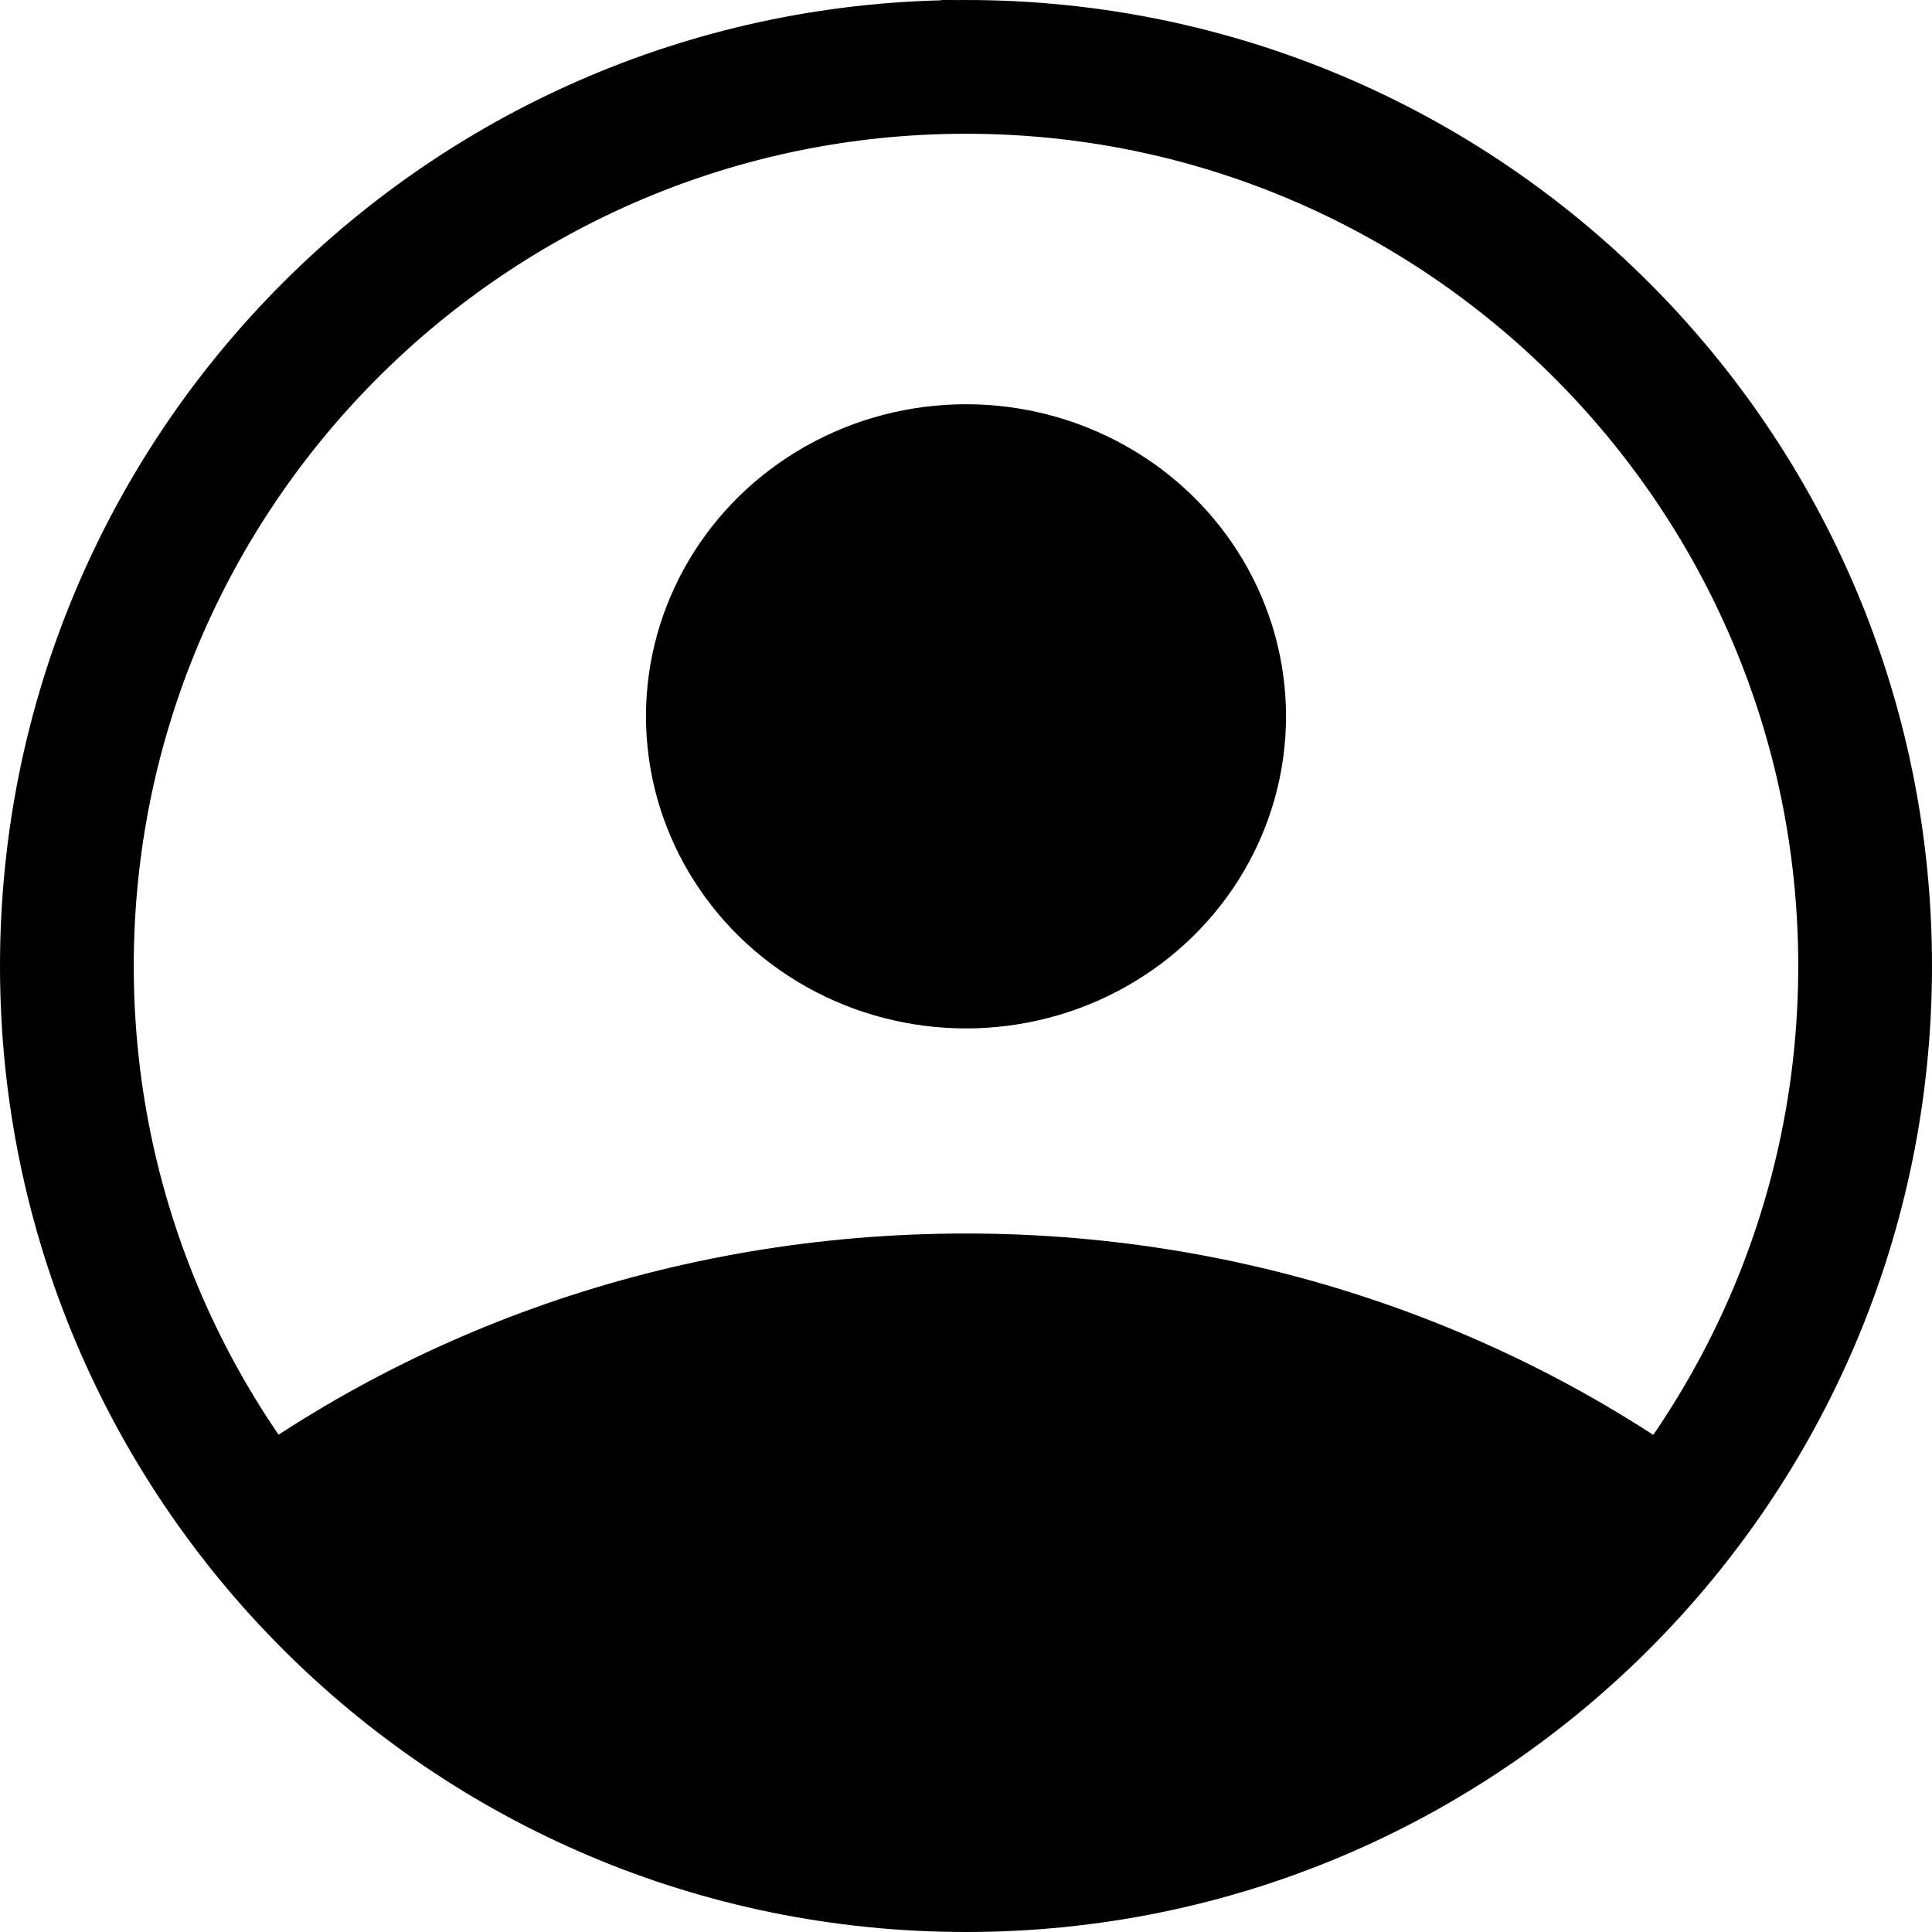
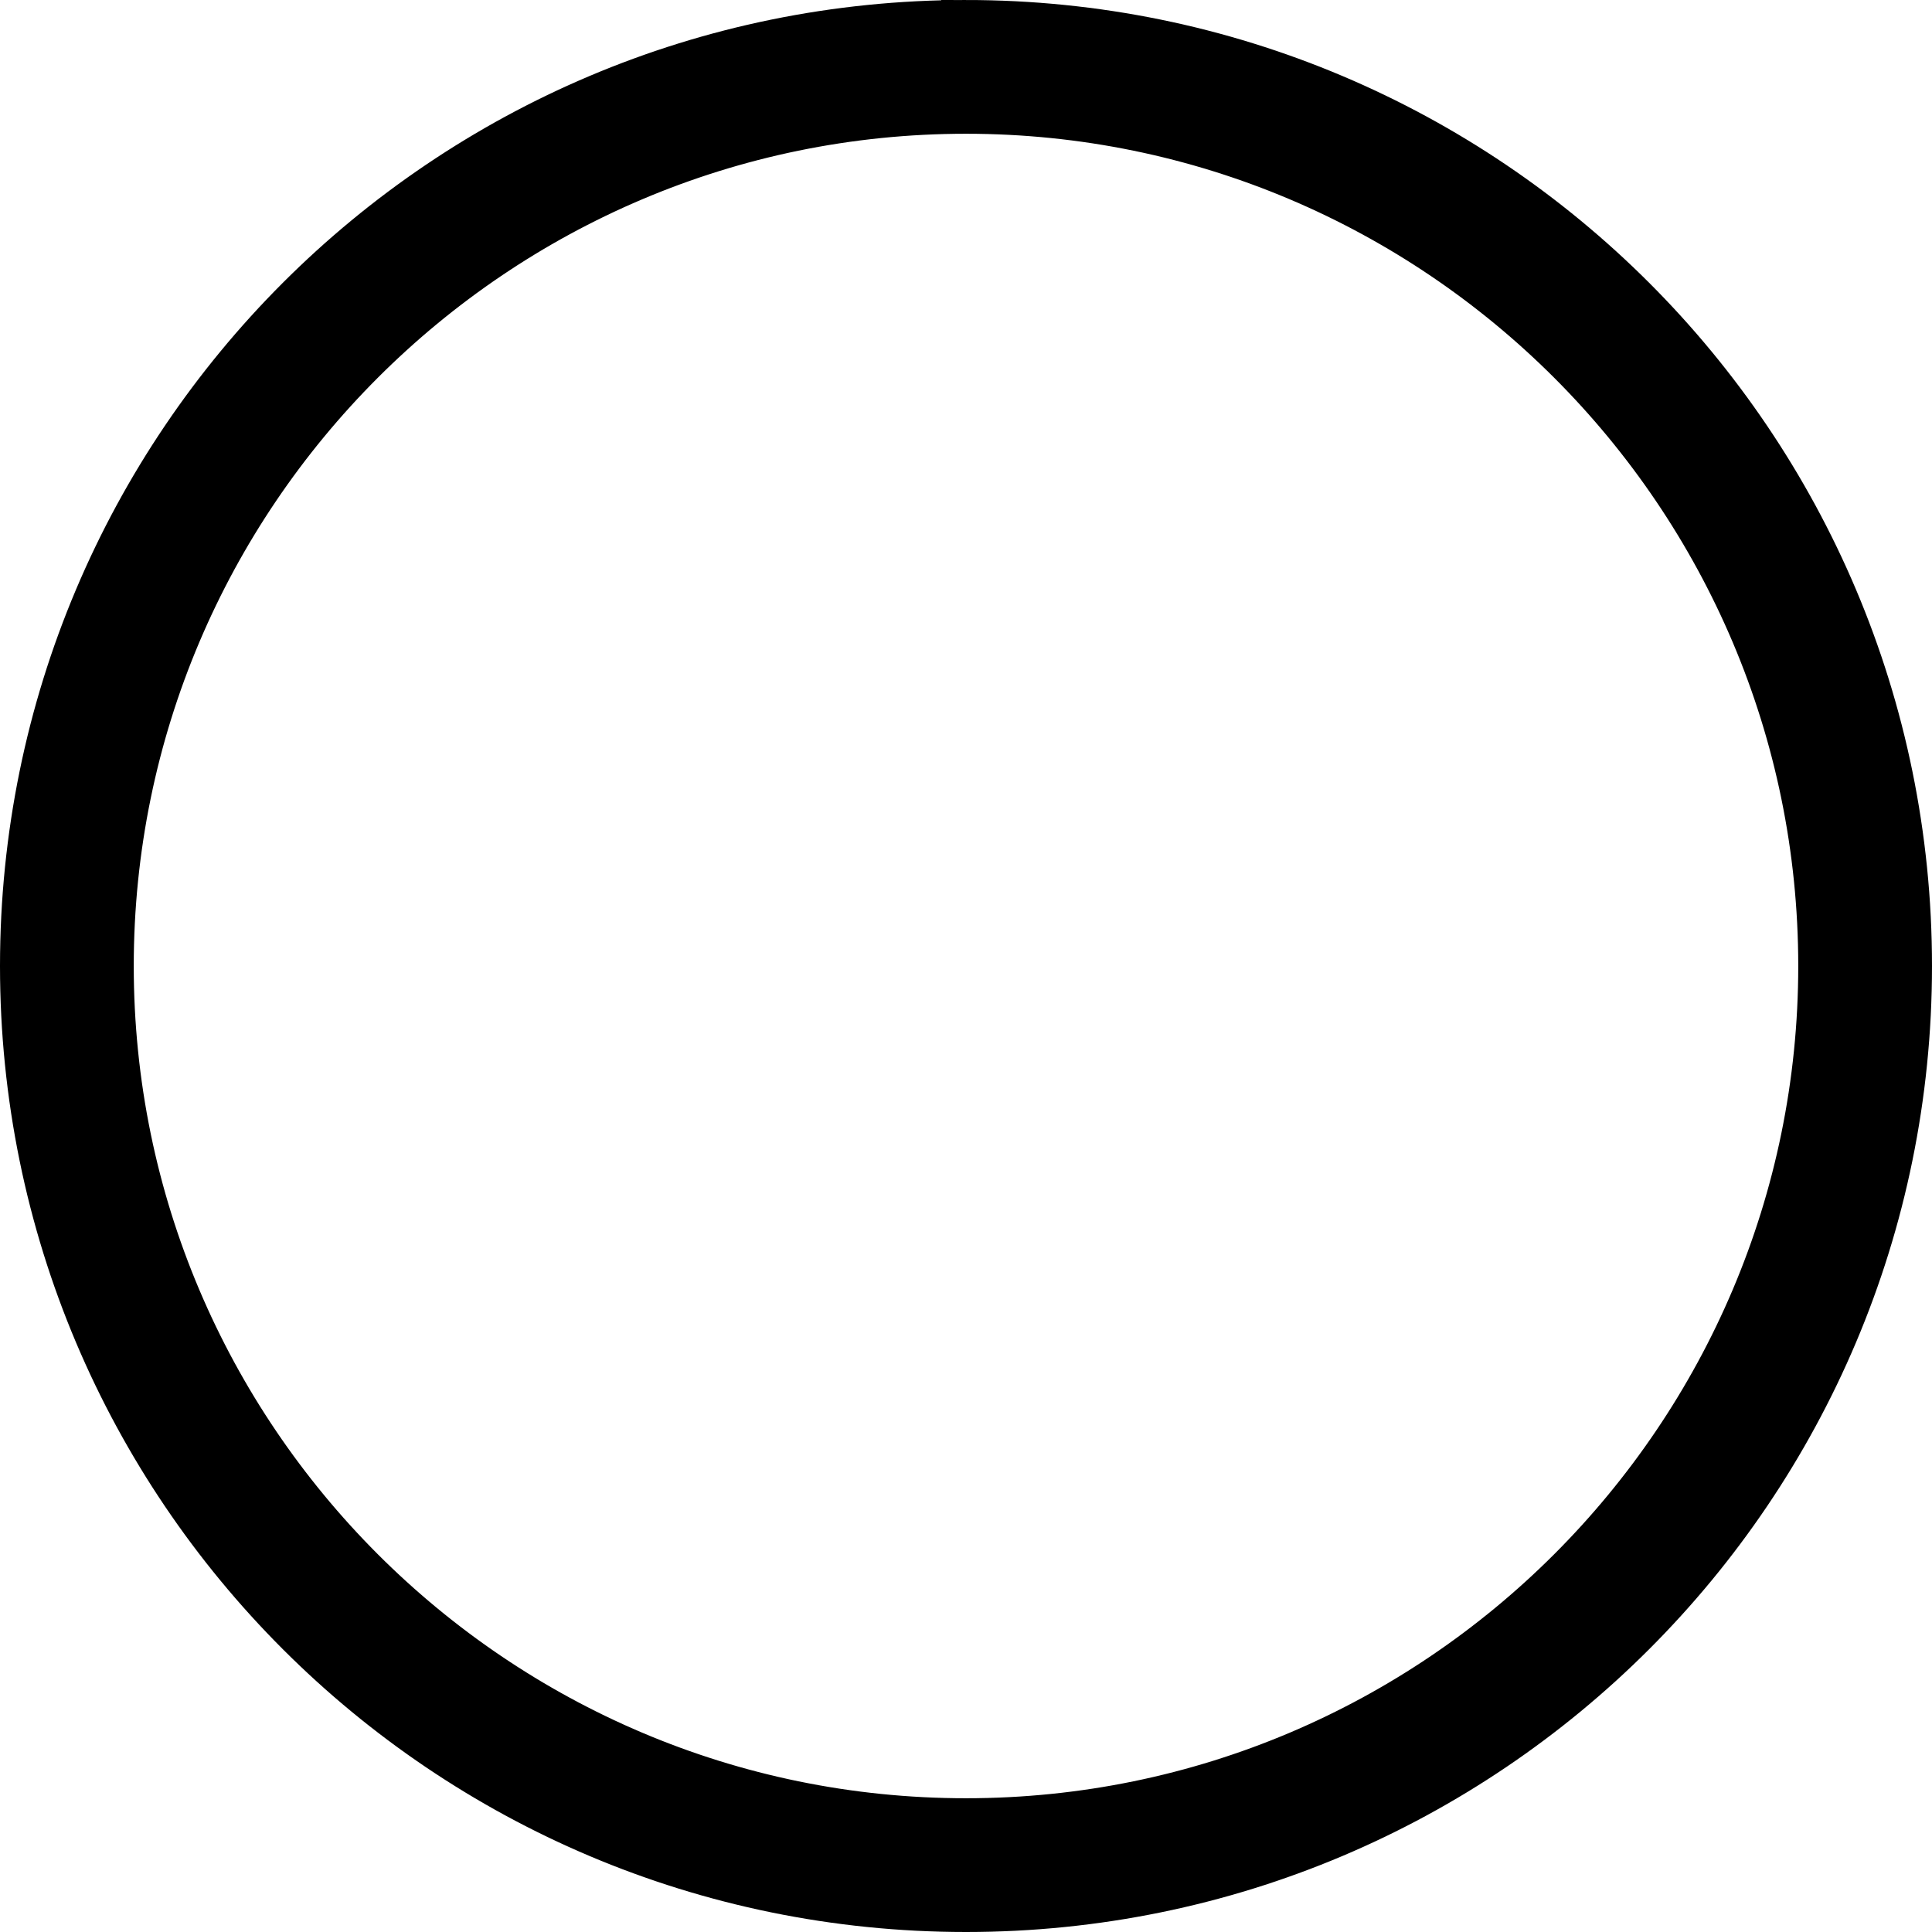
<svg xmlns="http://www.w3.org/2000/svg" id="Calque_2" data-name="Calque 2" width="18px" height="18px" viewBox="0 0 19.5 19.5">
  <defs>
    <style>
      .cls-1 {
        stroke: #000;
        stroke-miterlimit: 10;
        stroke-width: .5px;
      }
    </style>
  </defs>
  <g id="Calque_1-2" data-name="Calque 1">
    <g>
-       <path d="m9.75,12.45c-2.98,0-5.71,1-7.83,2.67,1.71,2.49,4.58,4.13,7.83,4.13s6.12-1.64,7.83-4.13c-2.12-1.66-4.85-2.67-7.83-2.67Z" />
      <path class="cls-1" d="m9.75,1.1c4.77,0,8.65,3.88,8.65,8.65s-3.88,8.65-8.65,8.65S1.1,14.52,1.1,9.75,4.98,1.1,9.75,1.1m0-.85C4.5.25.25,4.5.25,9.75s4.25,9.5,9.5,9.5,9.5-4.25,9.5-9.5S15,.25,9.75.25Z" />
-       <ellipse cx="9.75" cy="7.23" rx="3.23" ry="3.15" />
    </g>
  </g>
</svg>